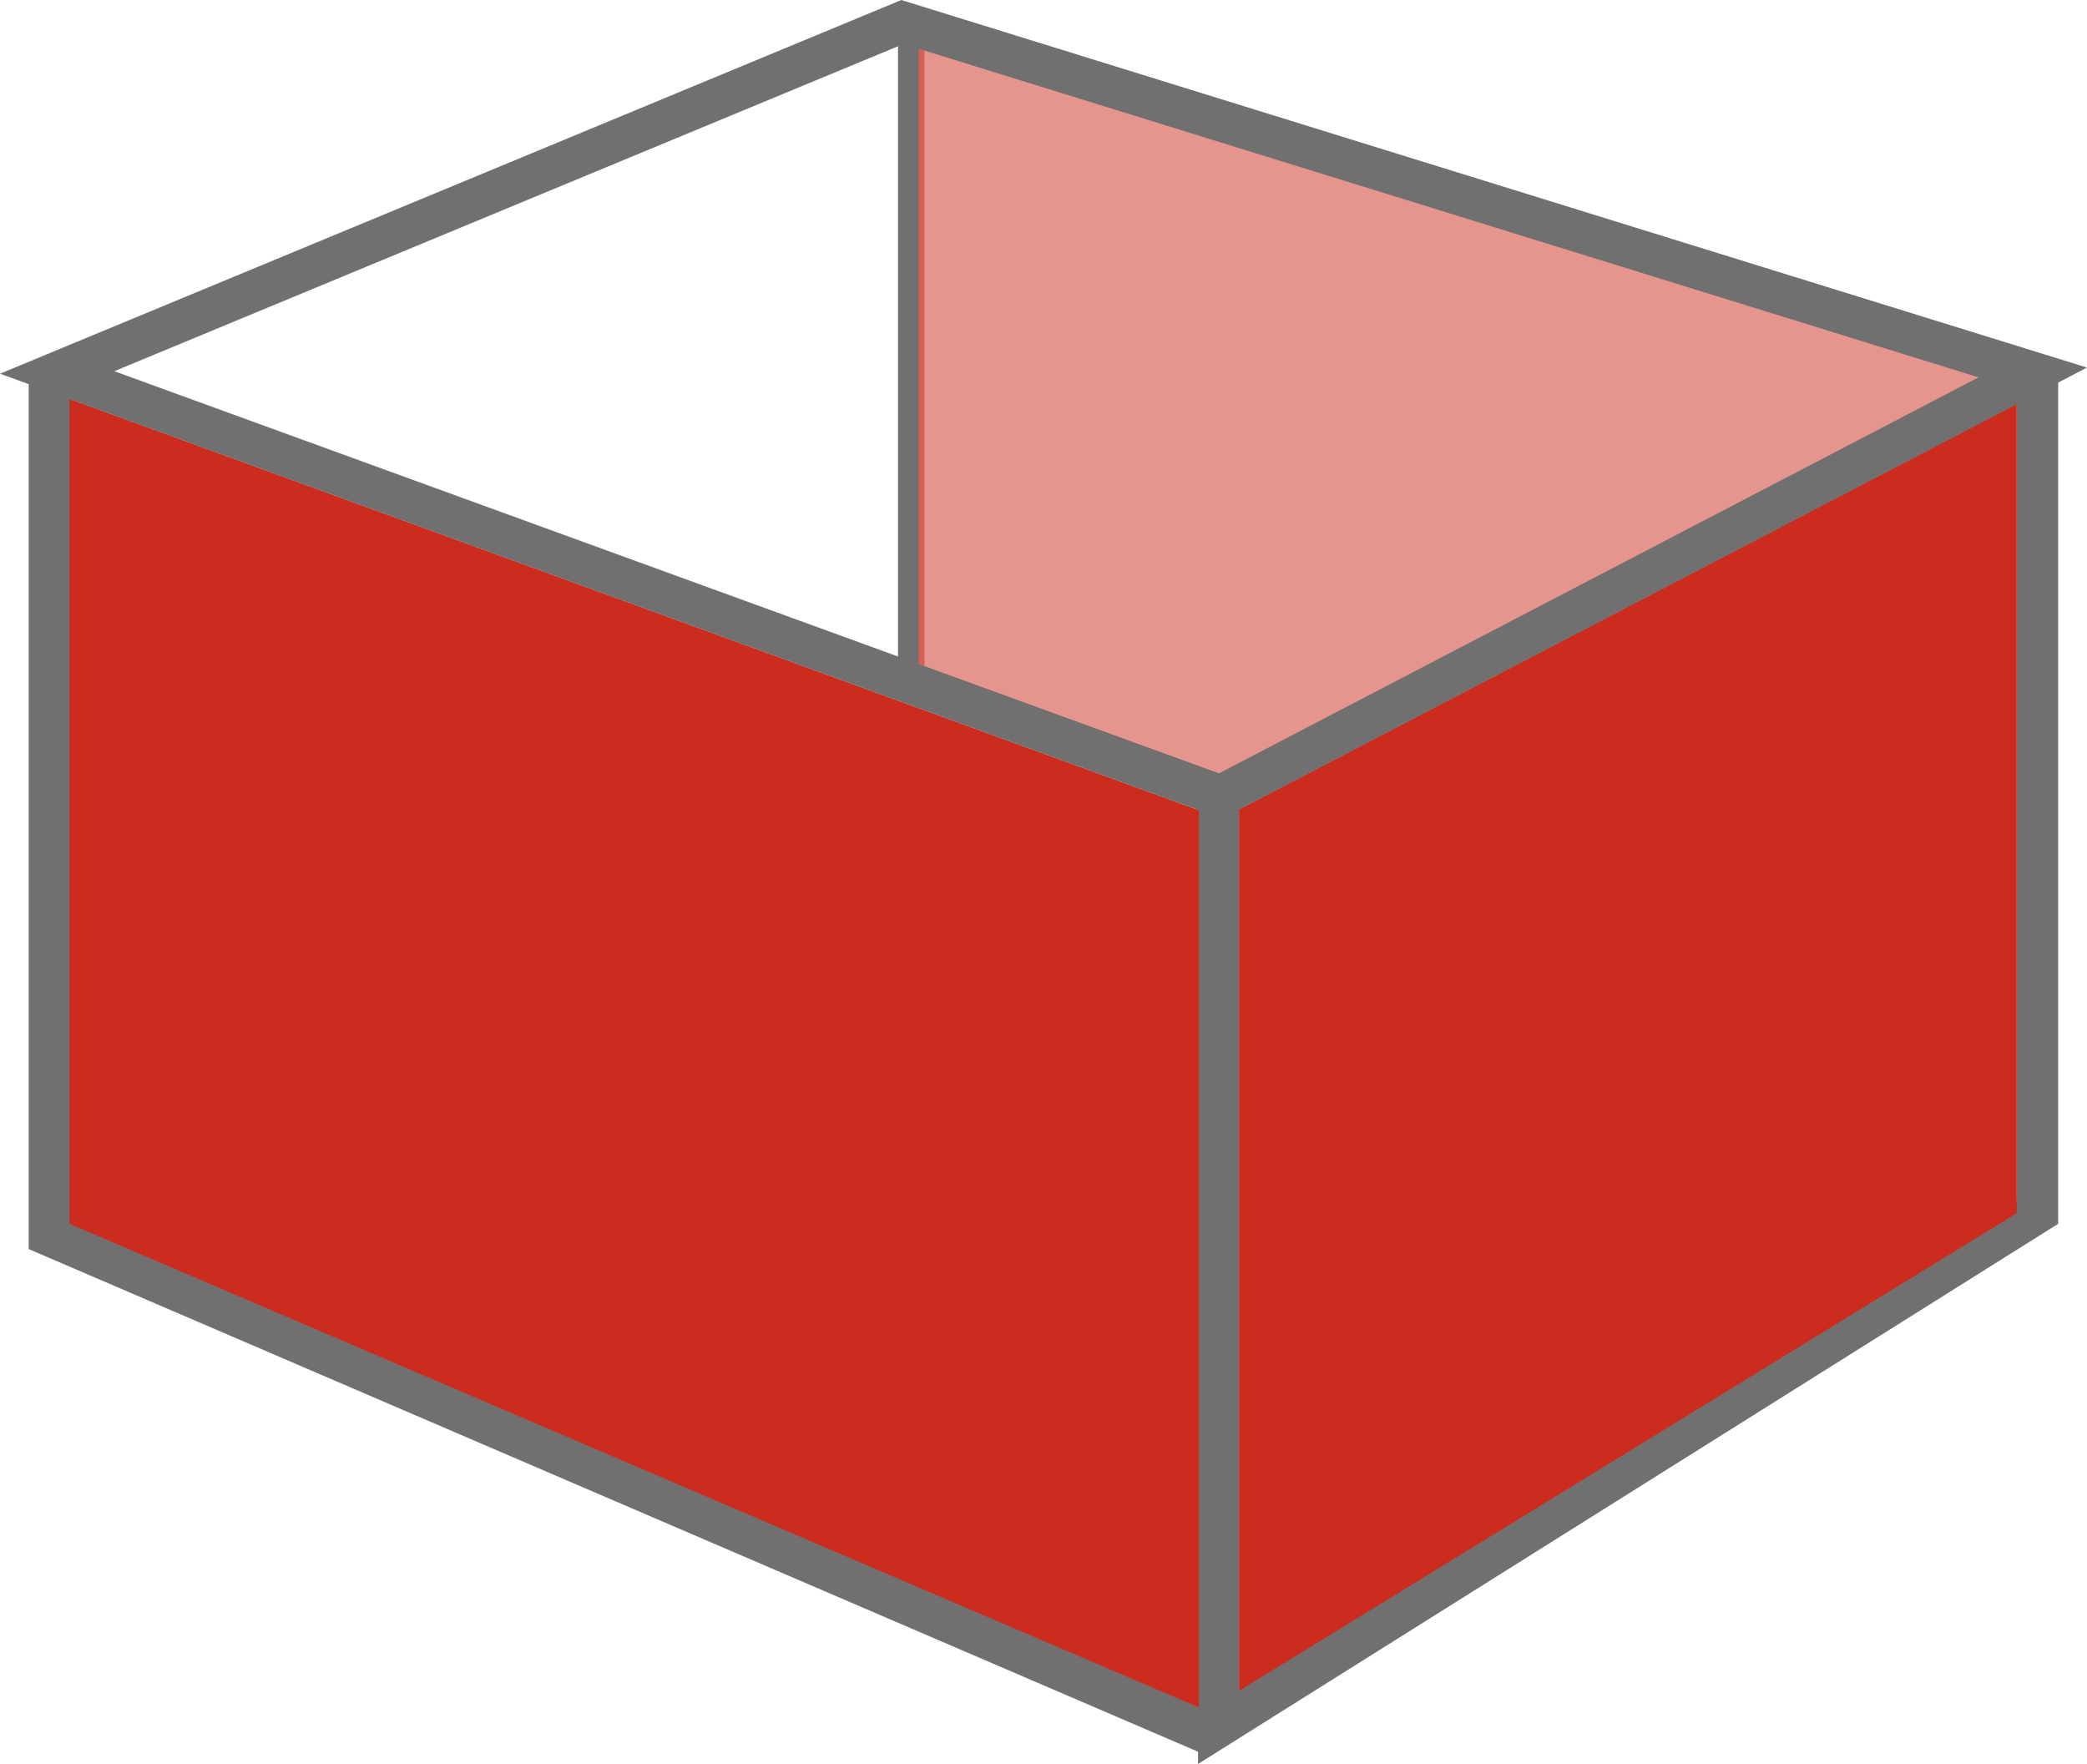
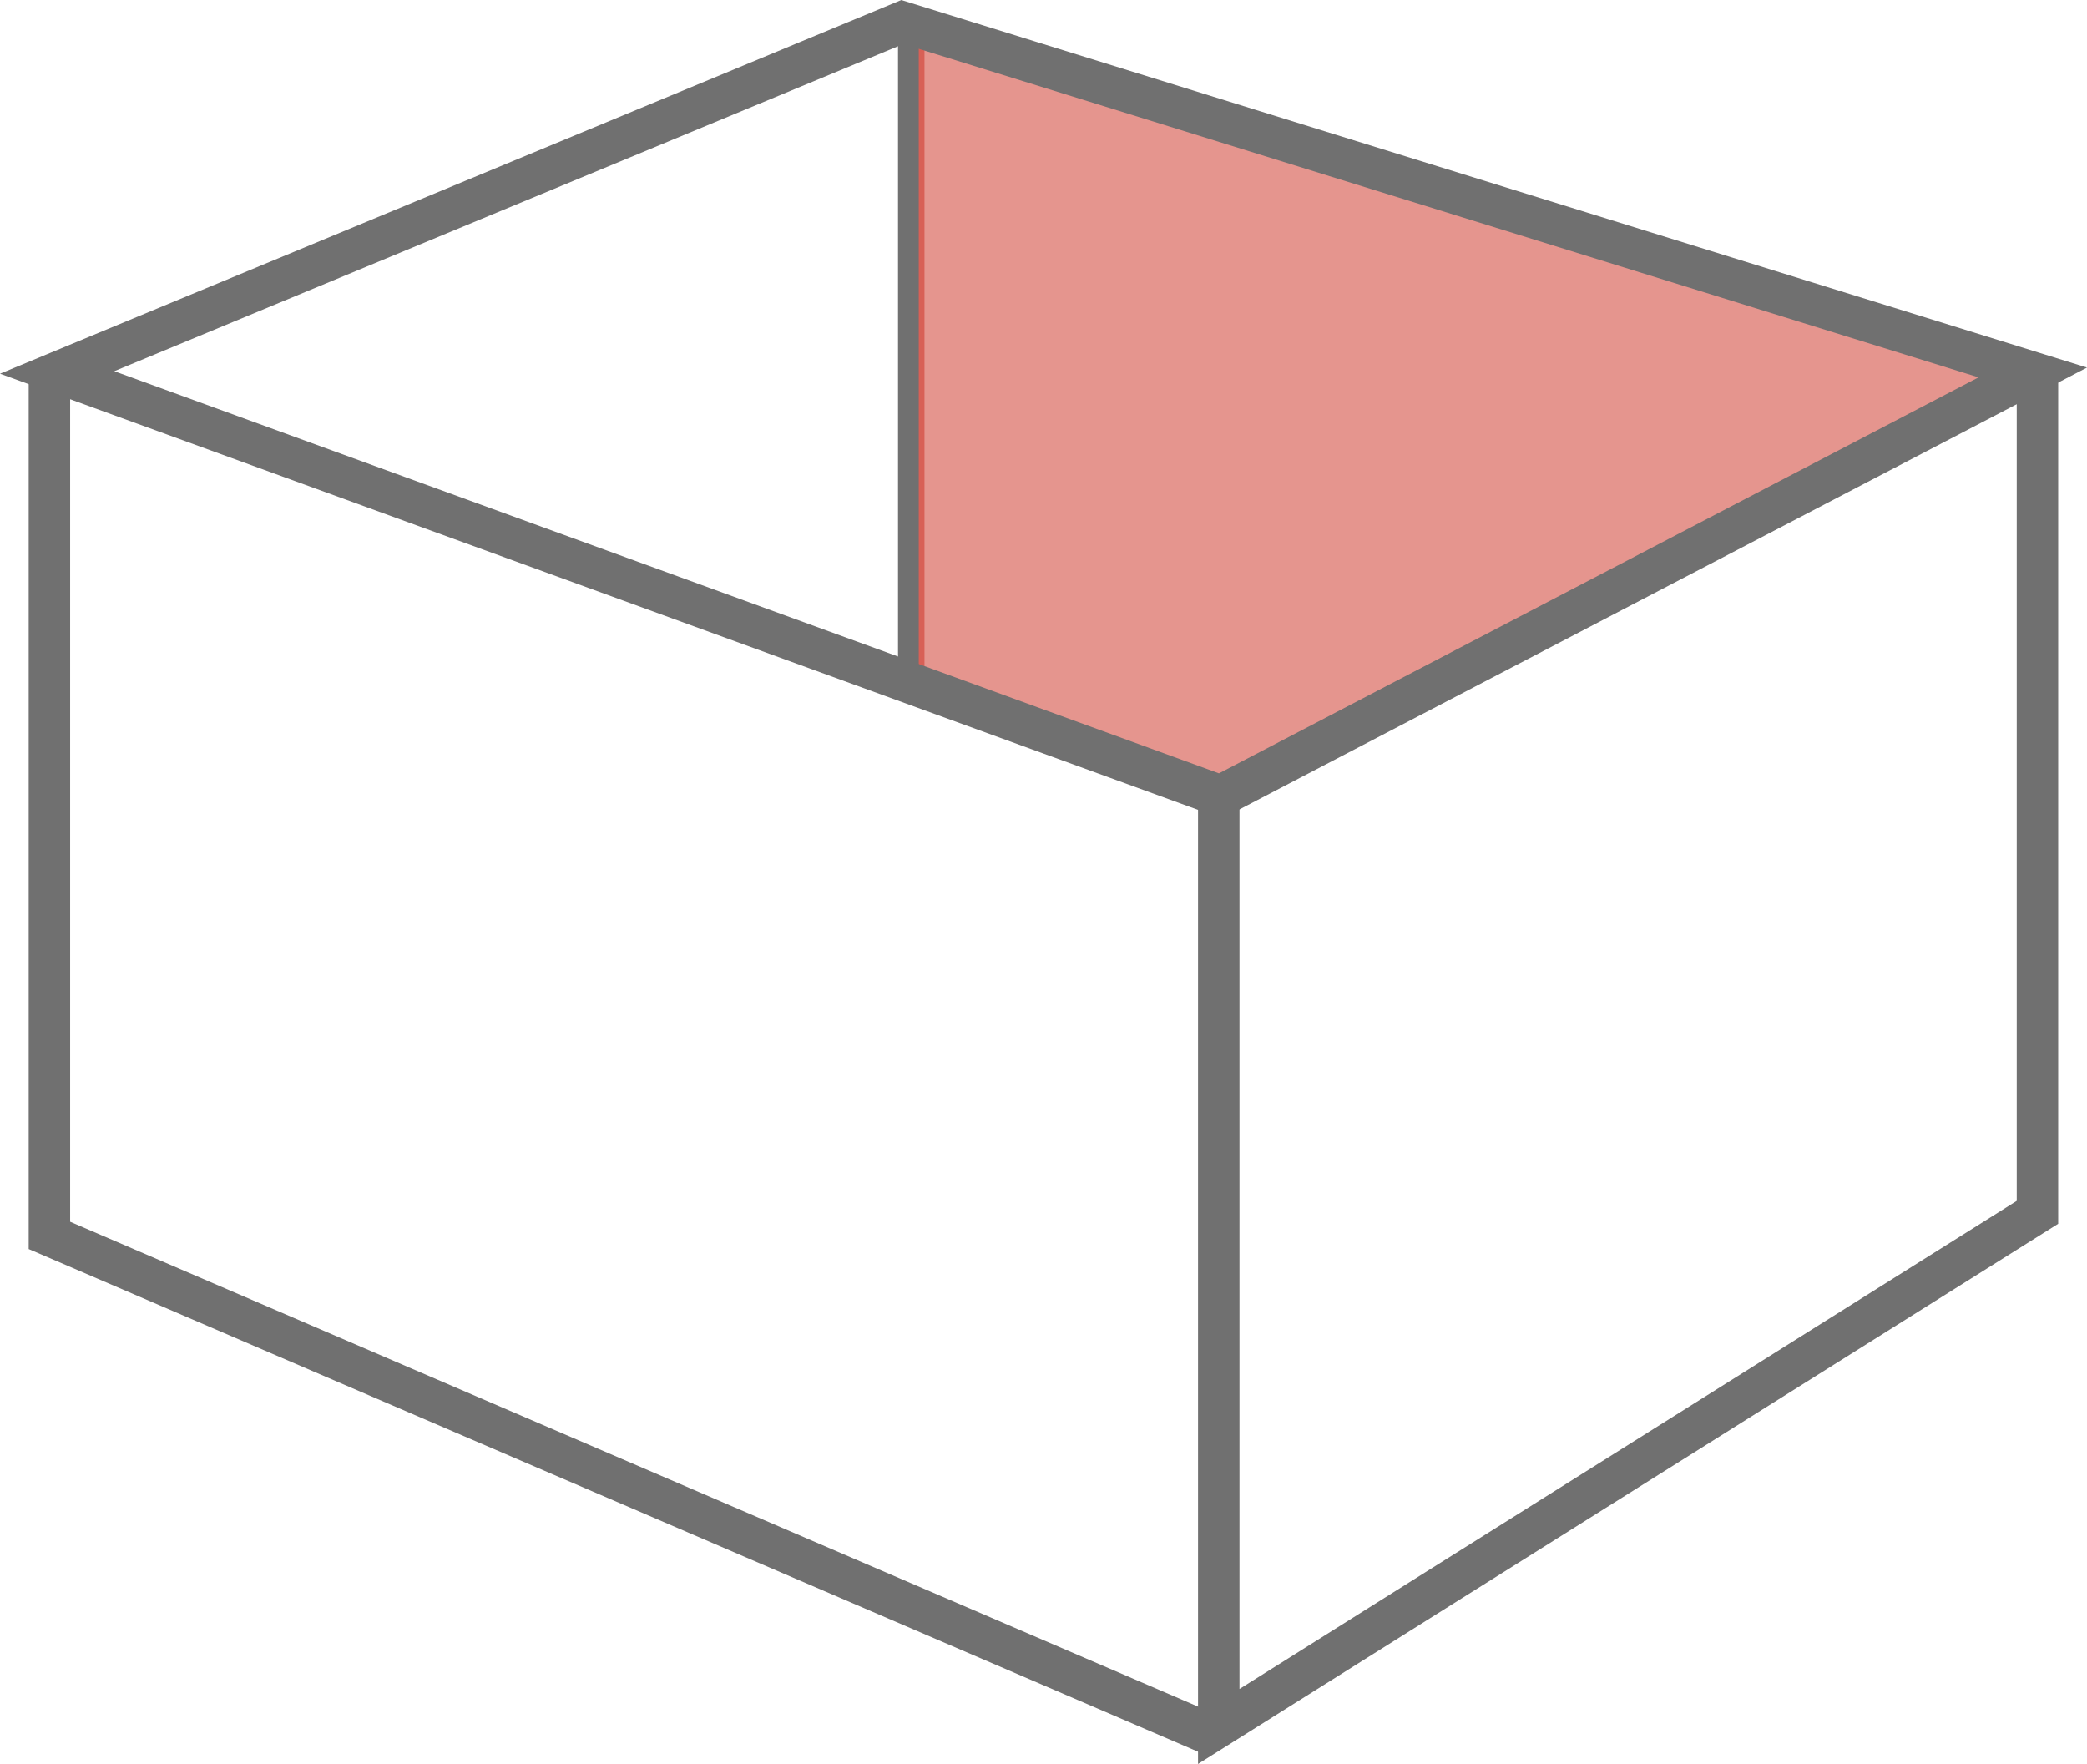
<svg xmlns="http://www.w3.org/2000/svg" width="100.691" height="85.103" viewBox="0 0 100.691 85.103">
  <g id="box3" transform="translate(-550.674 -2690.069)">
    <path id="Path_24408" data-name="Path 24408" d="M23384.475,1840.534v44.959l39.5-24.805v-41.138" transform="translate(-22775 887.87)" fill="none" stroke="#707070" stroke-width="2" />
    <path id="Path_24409" data-name="Path 24409" d="M23384.318,1882.855l-56.26-24.184v-41.391" transform="translate(-22775 891)" fill="none" stroke="#707070" stroke-width="2" />
-     <path id="Path_24410" data-name="Path 24410" d="M23379.457,1838.113l37.518-19.566V1857.6l-37.518,23.039v-41.318" transform="translate(-22769 891)" fill="#cb2c1e" />
    <path id="Path_24480" data-name="Path 24480" d="M924.777,2691.131v31.846l14.533,5.2,38.84-20.125Z" transform="translate(-330)" fill="#cb2c1e" stroke="#cb2c1e" stroke-width="1" opacity="0.501" />
-     <path id="Path_24482" data-name="Path 24482" d="M23485.027,1818.667l54.492,19.84V1881.8l-54.492-23.335Z" transform="translate(-22931 890.647)" fill="#cb2c1e" />
    <path id="Path_24483" data-name="Path 24483" d="M23328.432,1817.038l56.125,20.431,39.193-20.431-54.541-16.906Z" transform="translate(-22775 891)" fill="none" stroke="#707070" stroke-width="2" />
    <path id="Path_24484" data-name="Path 24484" d="M0,31V0" transform="translate(594.5 2691.5)" fill="none" stroke="#707070" stroke-width="1" />
  </g>
</svg>